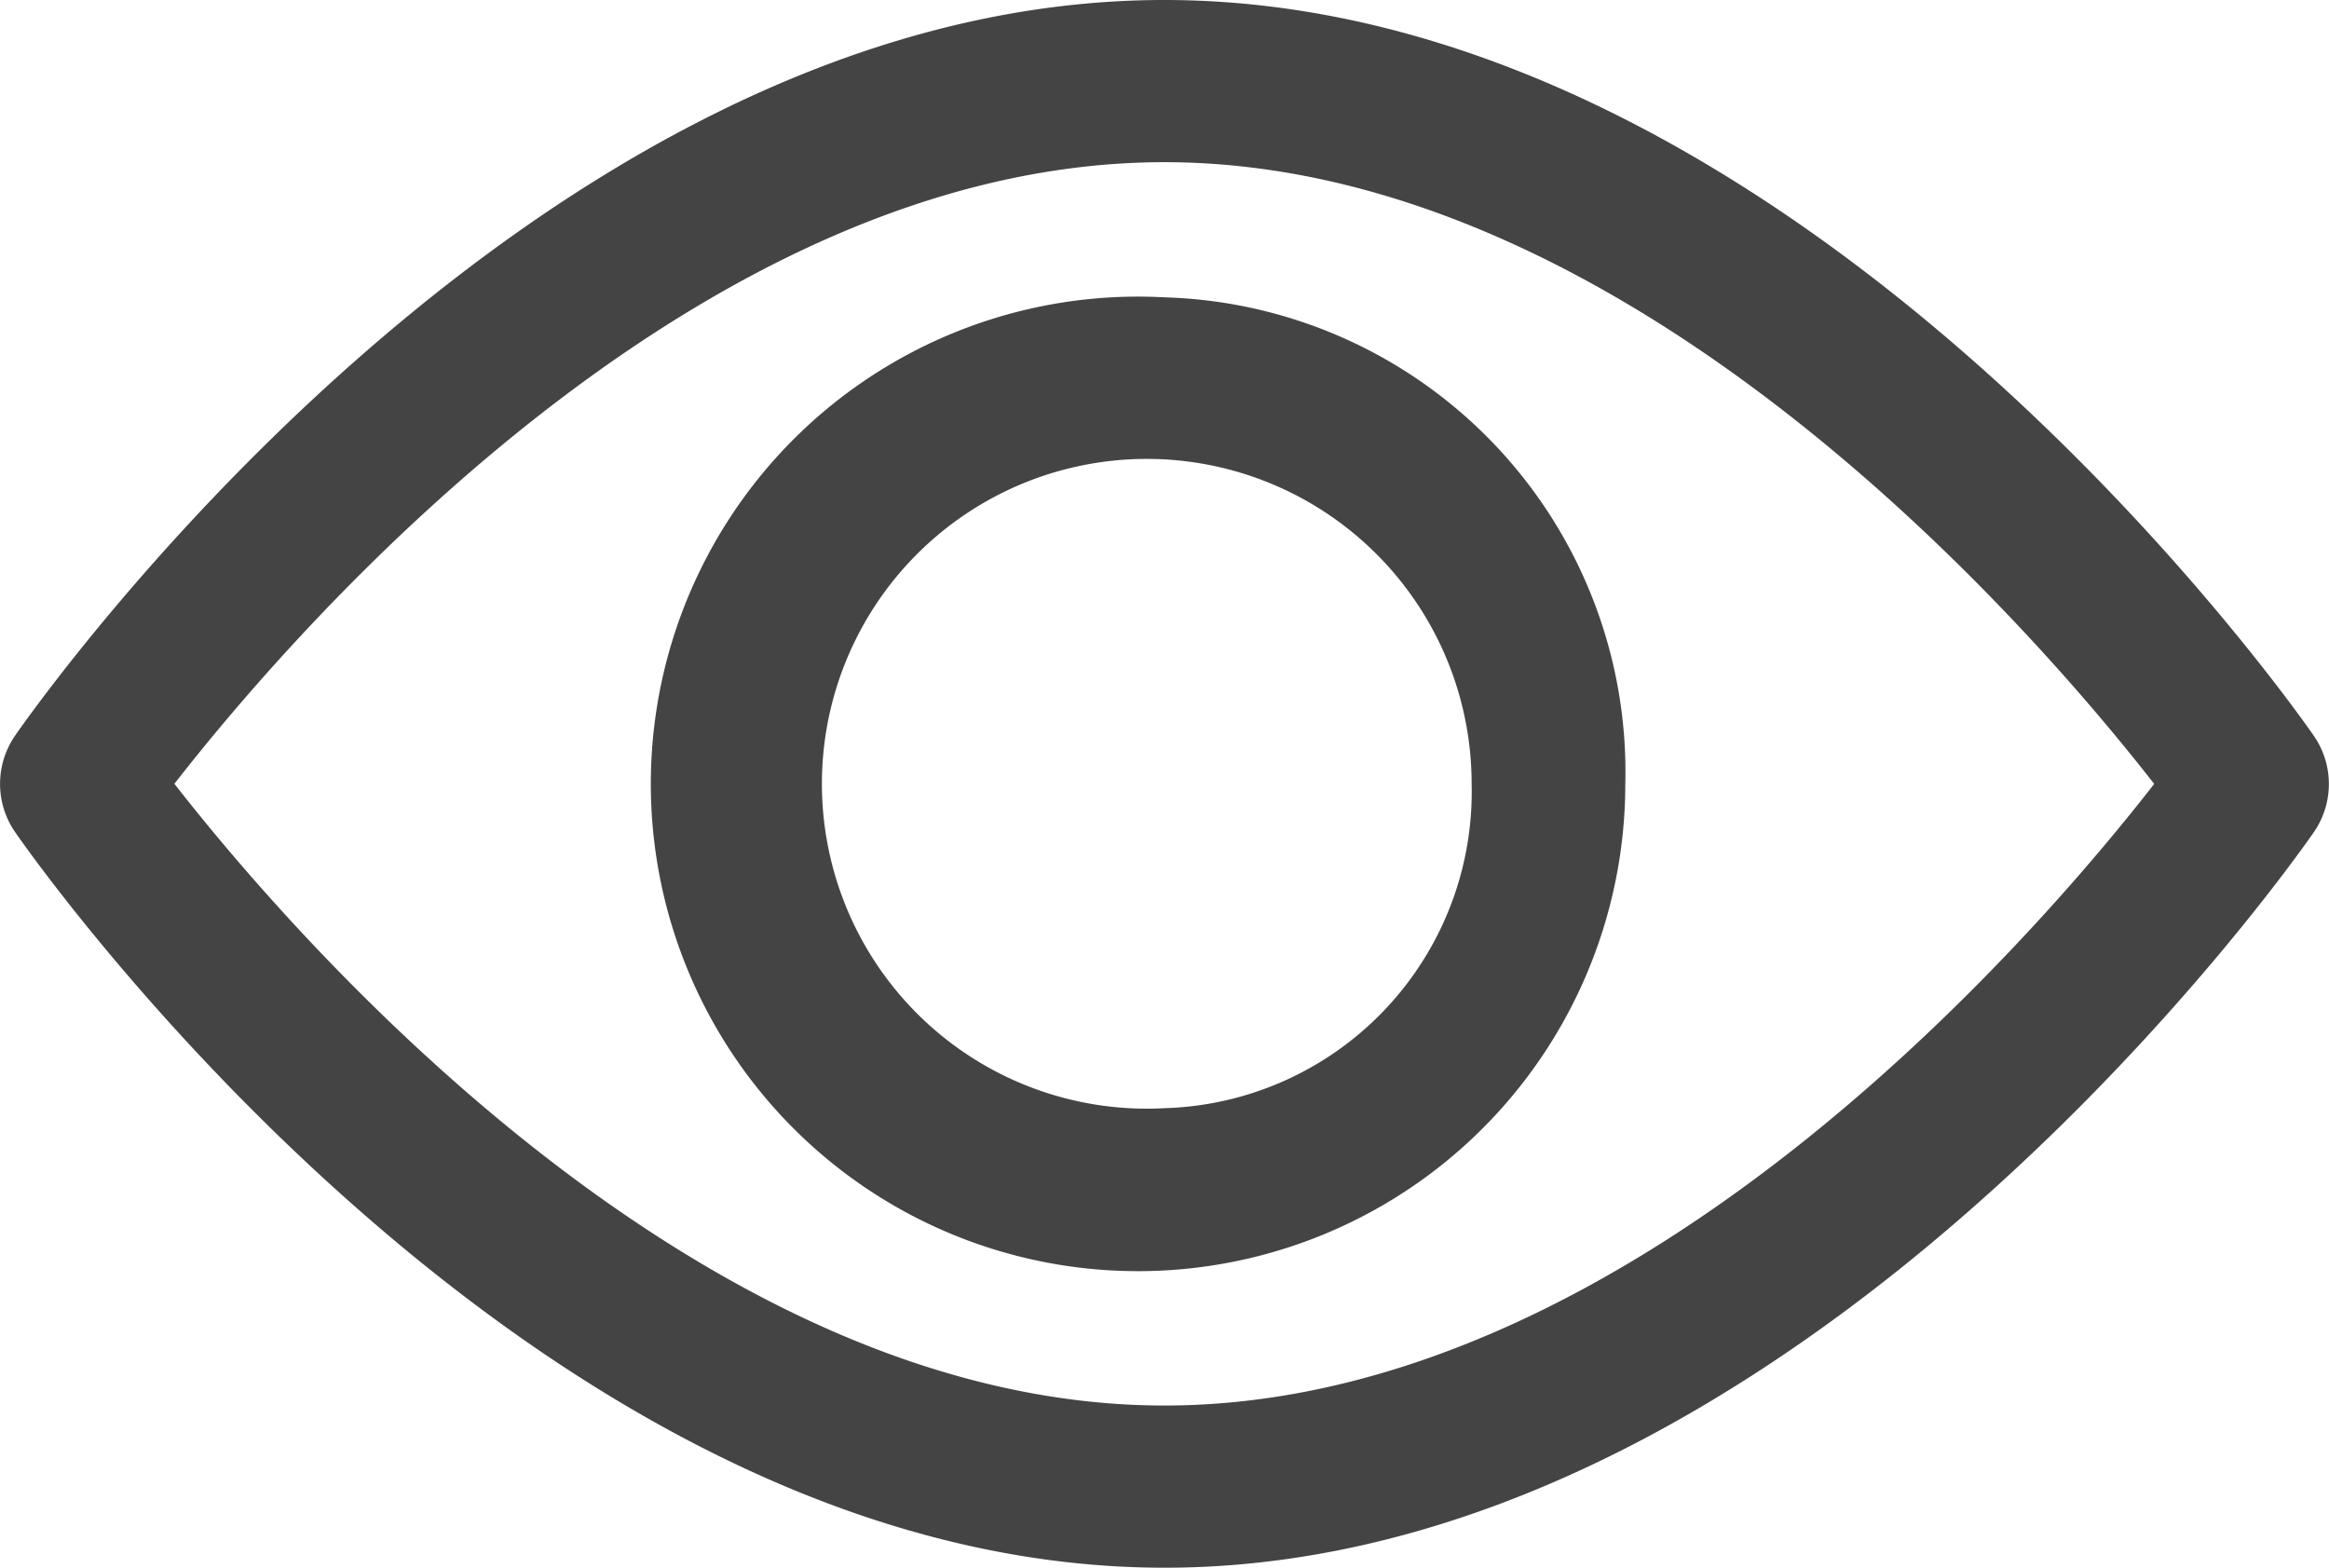
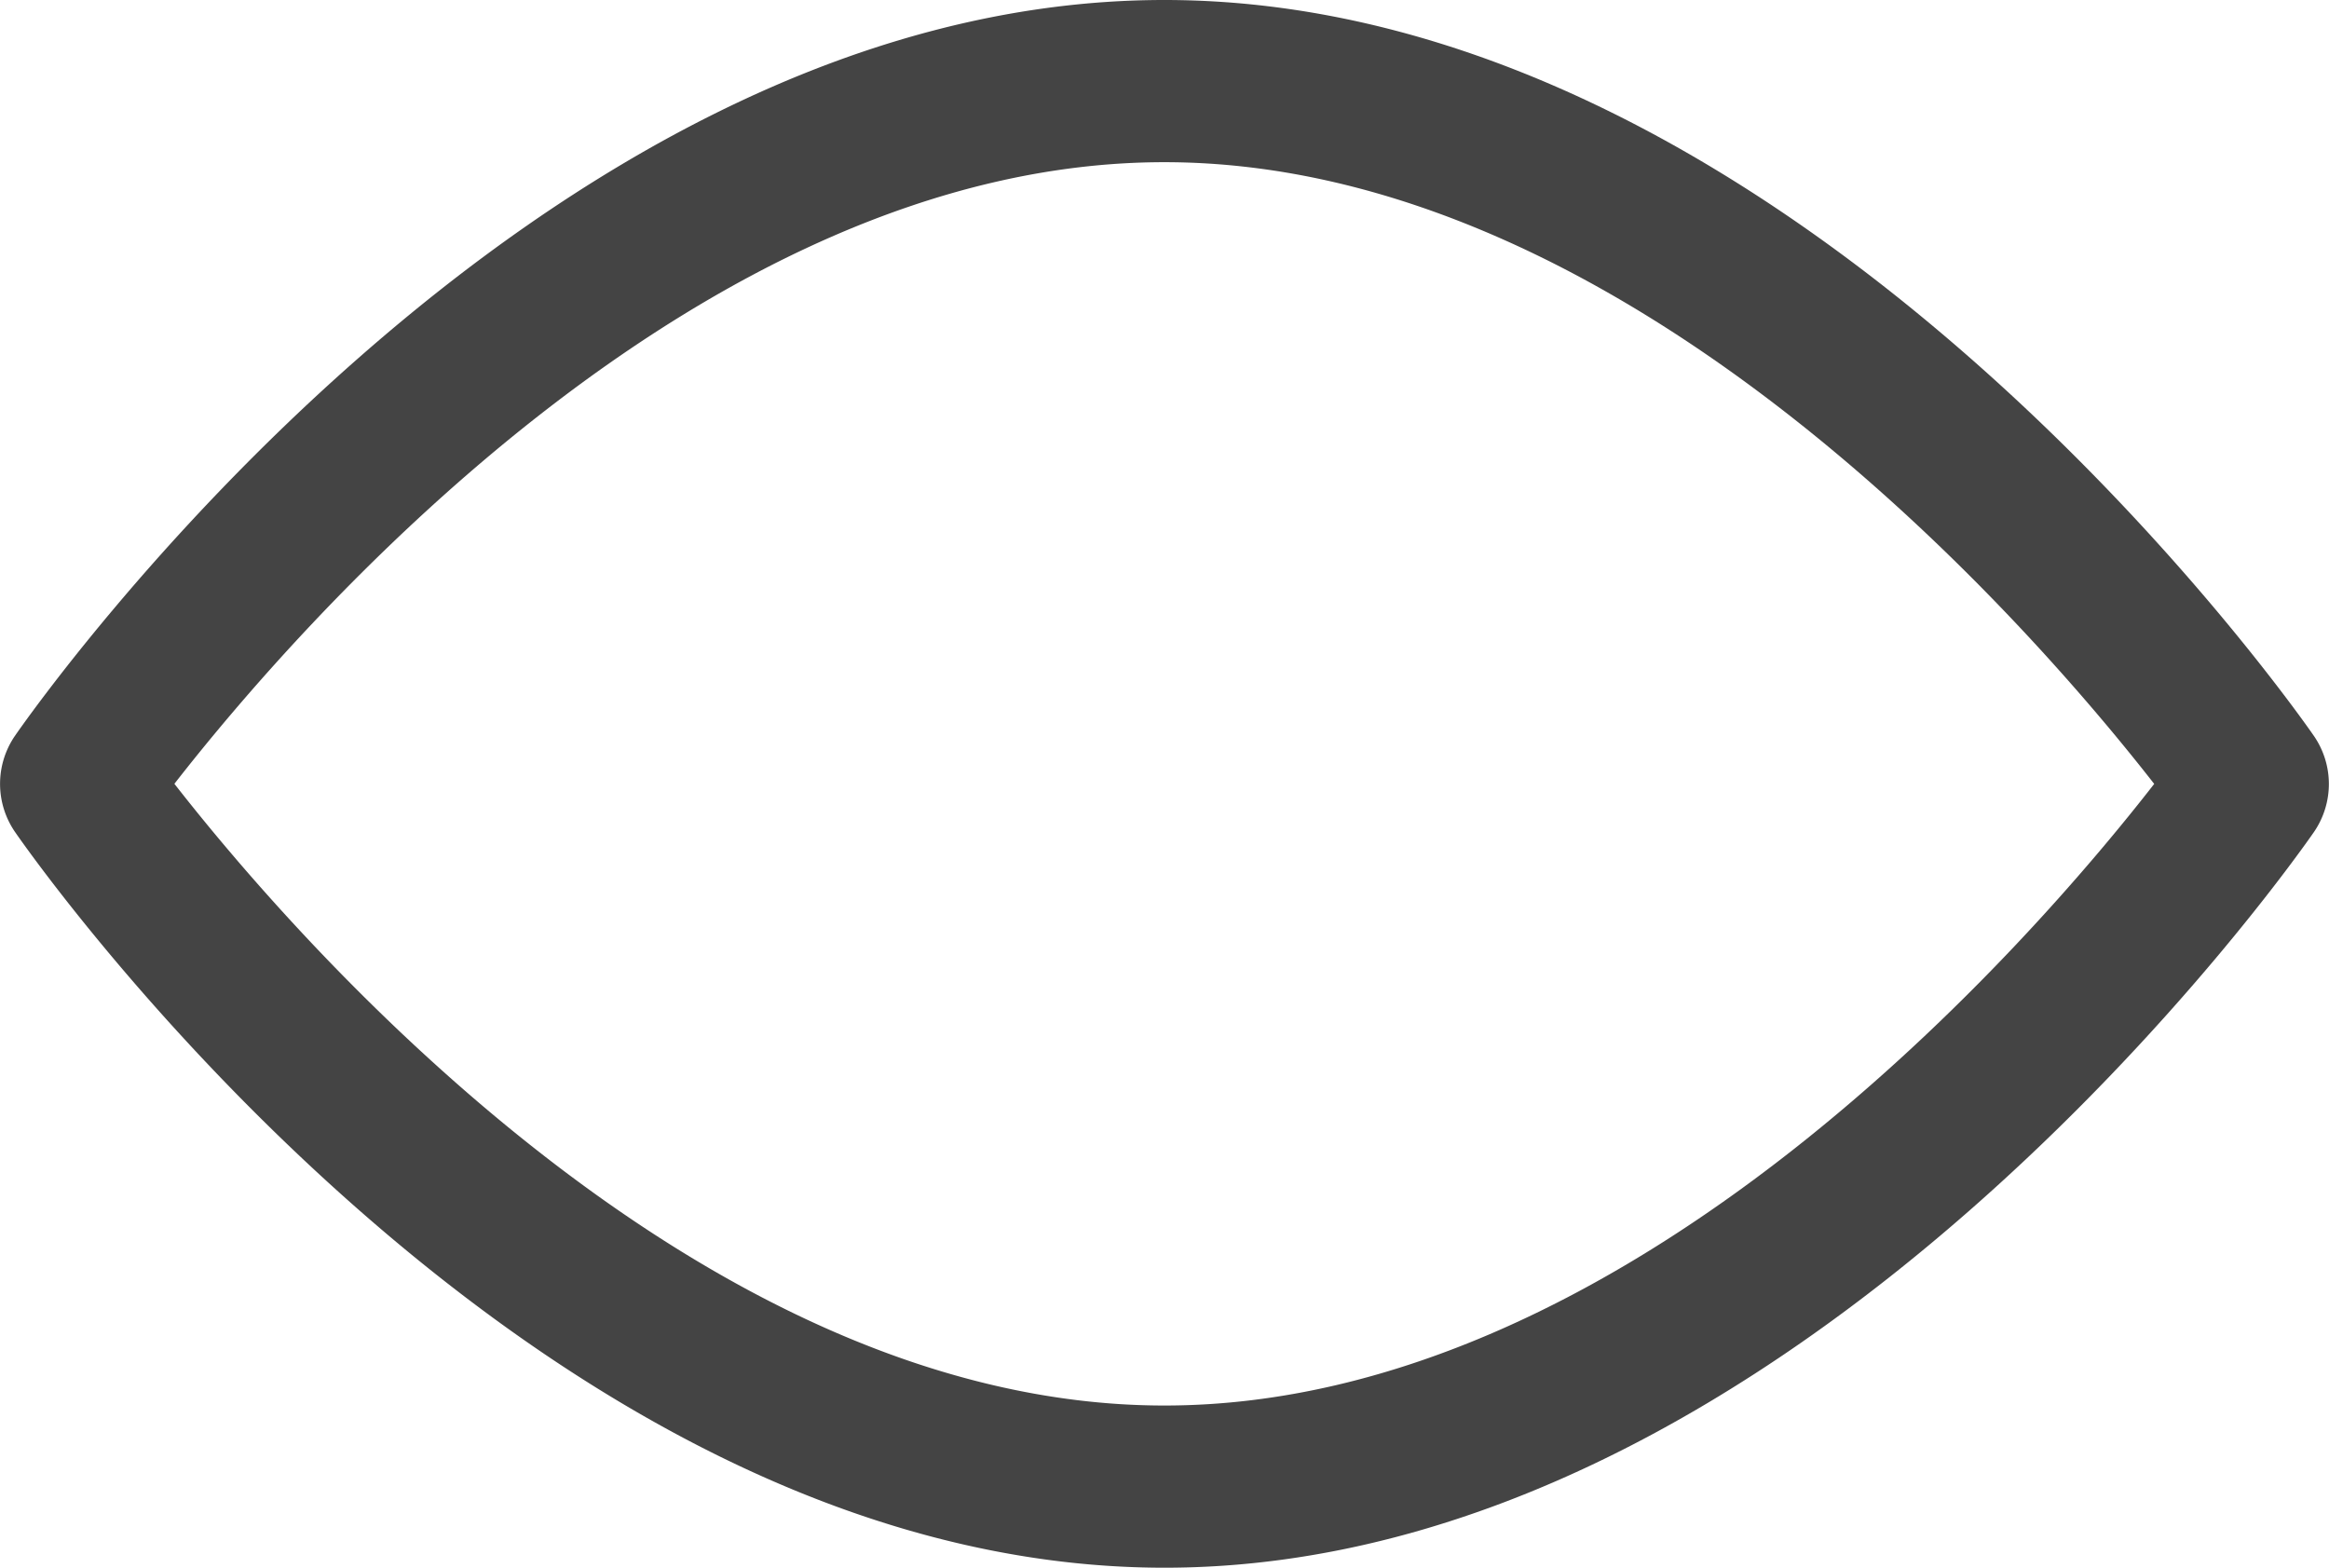
<svg xmlns="http://www.w3.org/2000/svg" width="23.25" height="15.649" viewBox="0 0 23.25 15.649">
  <defs>
    <style>.a{fill:#444;}</style>
  </defs>
  <g transform="translate(0 -92.835)">
    <g transform="translate(0 92.835)">
      <g transform="translate(0 0)">
        <path class="a" d="M23.1,100.182c-.208-.3-5.157-7.347-11.477-7.347S.355,99.882.148,100.182a.847.847,0,0,0,0,.955c.207.3,5.157,7.347,11.477,7.347s11.27-7.047,11.477-7.347A.846.846,0,0,0,23.1,100.182Zm-11.477,6.683c-4.656,0-8.688-4.677-9.882-6.206,1.192-1.53,5.216-6.205,9.882-6.205s8.688,4.676,9.882,6.206C20.315,102.19,16.291,106.865,11.625,106.865Z" transform="translate(0 -92.835)" />
      </g>
    </g>
    <g transform="translate(7.026 95.803)">
      <g transform="translate(0 0)">
-         <path class="a" d="M159.321,154.725a4.864,4.864,0,1,0,4.6,4.857A4.739,4.739,0,0,0,159.321,154.725Zm0,8.094a3.243,3.243,0,1,1,3.066-3.238A3.159,3.159,0,0,1,159.321,162.819Z" transform="translate(-154.722 -154.725)" />
-       </g>
+         </g>
    </g>
  </g>
</svg>